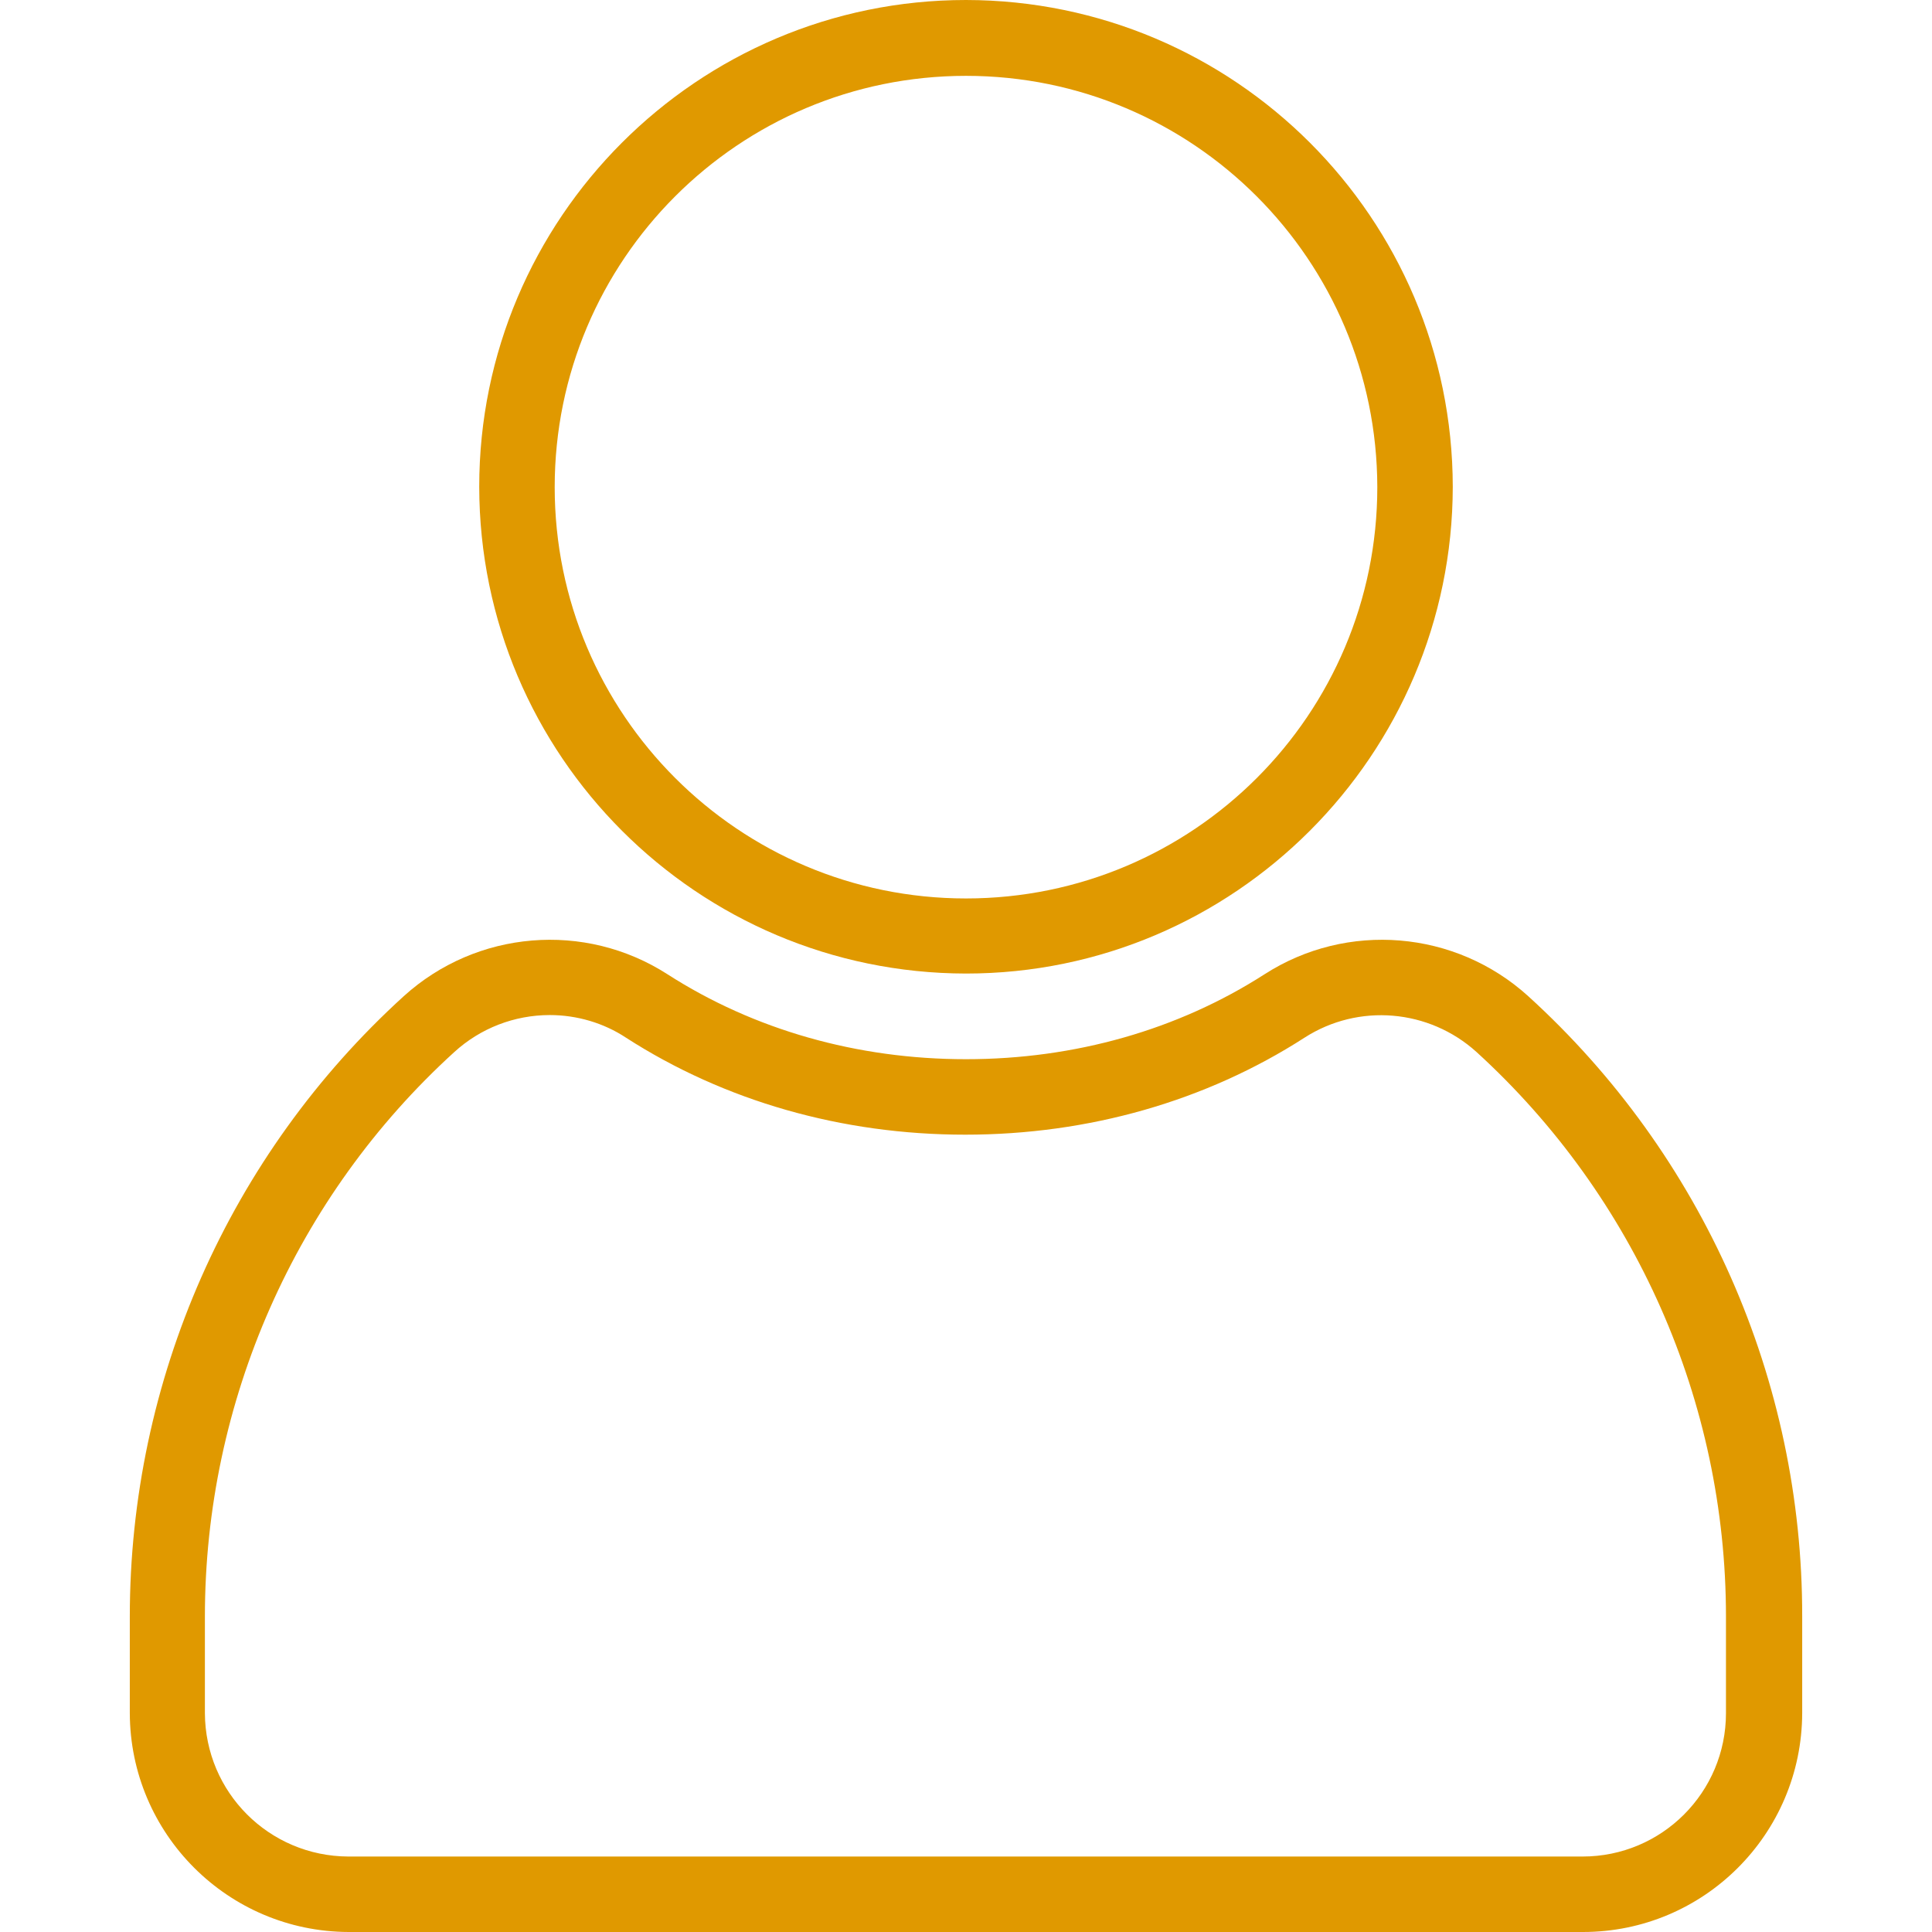
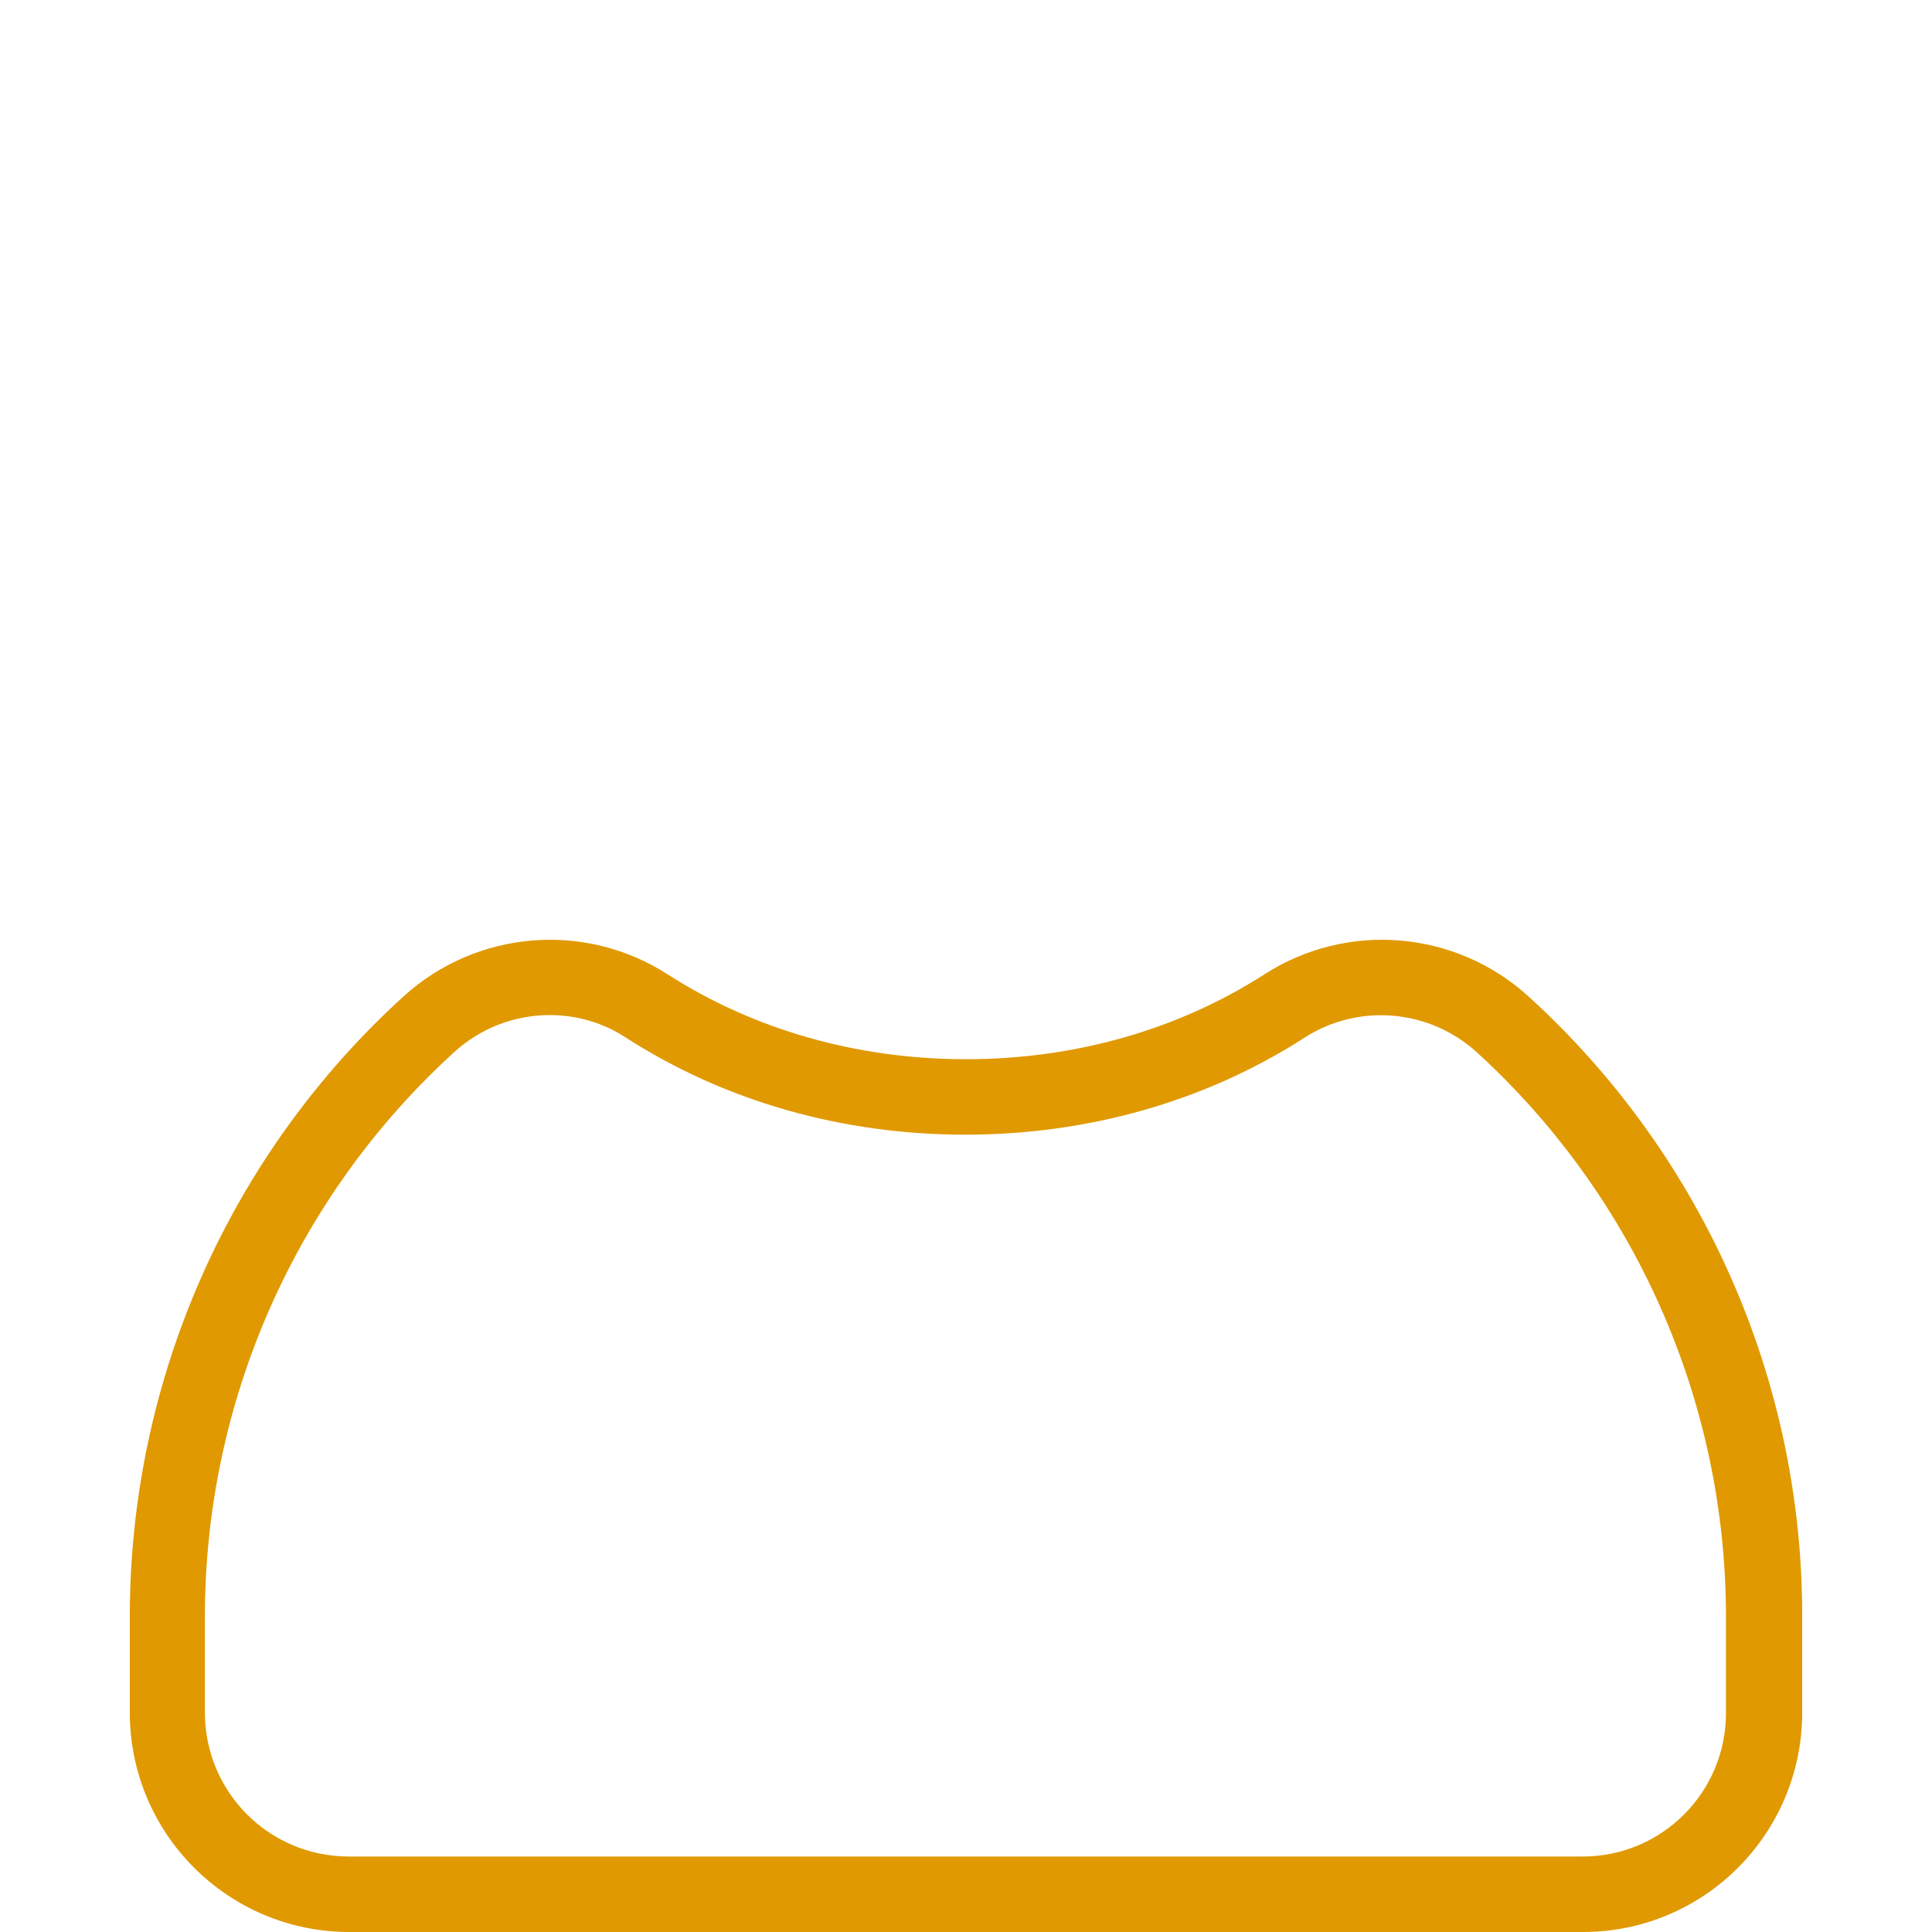
<svg xmlns="http://www.w3.org/2000/svg" version="1.1" width="512" height="512" x="0" y="0" viewBox="0 0 512 512" style="enable-background:new 0 0 512 512" xml:space="preserve" class="">
  <g>
    <path d="M419.5 512H92.4c-32-.1-57.9-26-58-58v-25.6c0-62.6 26.3-122.3 72.6-164.4 19.3-17.5 48-19.9 69.9-5.8 22.9 14.7 50.2 22.5 79.1 22.5s56.2-7.8 79.1-22.5c21.9-14.1 50.6-11.7 69.9 5.8 46.3 42.1 72.7 101.8 72.6 164.4V454c-.1 32.1-26.1 58-58.1 58zM145.7 269c-9.4 0-18.4 3.5-25.3 9.8-42.1 38.3-66.1 92.7-66.1 149.6V454c.1 21 17 37.9 38 38h327.1c21 0 38-17 38-38v-25.6c0-56.9-24-111.2-66.1-149.6-12.6-11.4-31.3-13-45.6-3.8-26.1 16.8-57.2 25.7-89.9 25.7s-63.8-8.9-89.9-25.7c-5.9-3.9-13-6-20.2-6z" fill="#e09900" opacity="1" data-original="#000000" class="" />
-     <path d="M256 258c-71.2-.1-128.9-57.8-129-129C127 57.9 184.8 0 256 0c71.2.1 128.9 57.8 129 129-.1 71.1-57.9 129-129 129zm0-237.9c-60.2 0-109 48.8-109 109s48.8 109 109 109 109-48.8 109-109c-.1-60.2-48.8-109-109-109z" fill="#e09900" opacity="1" data-original="#000000" class="" />
  </g>
</svg>